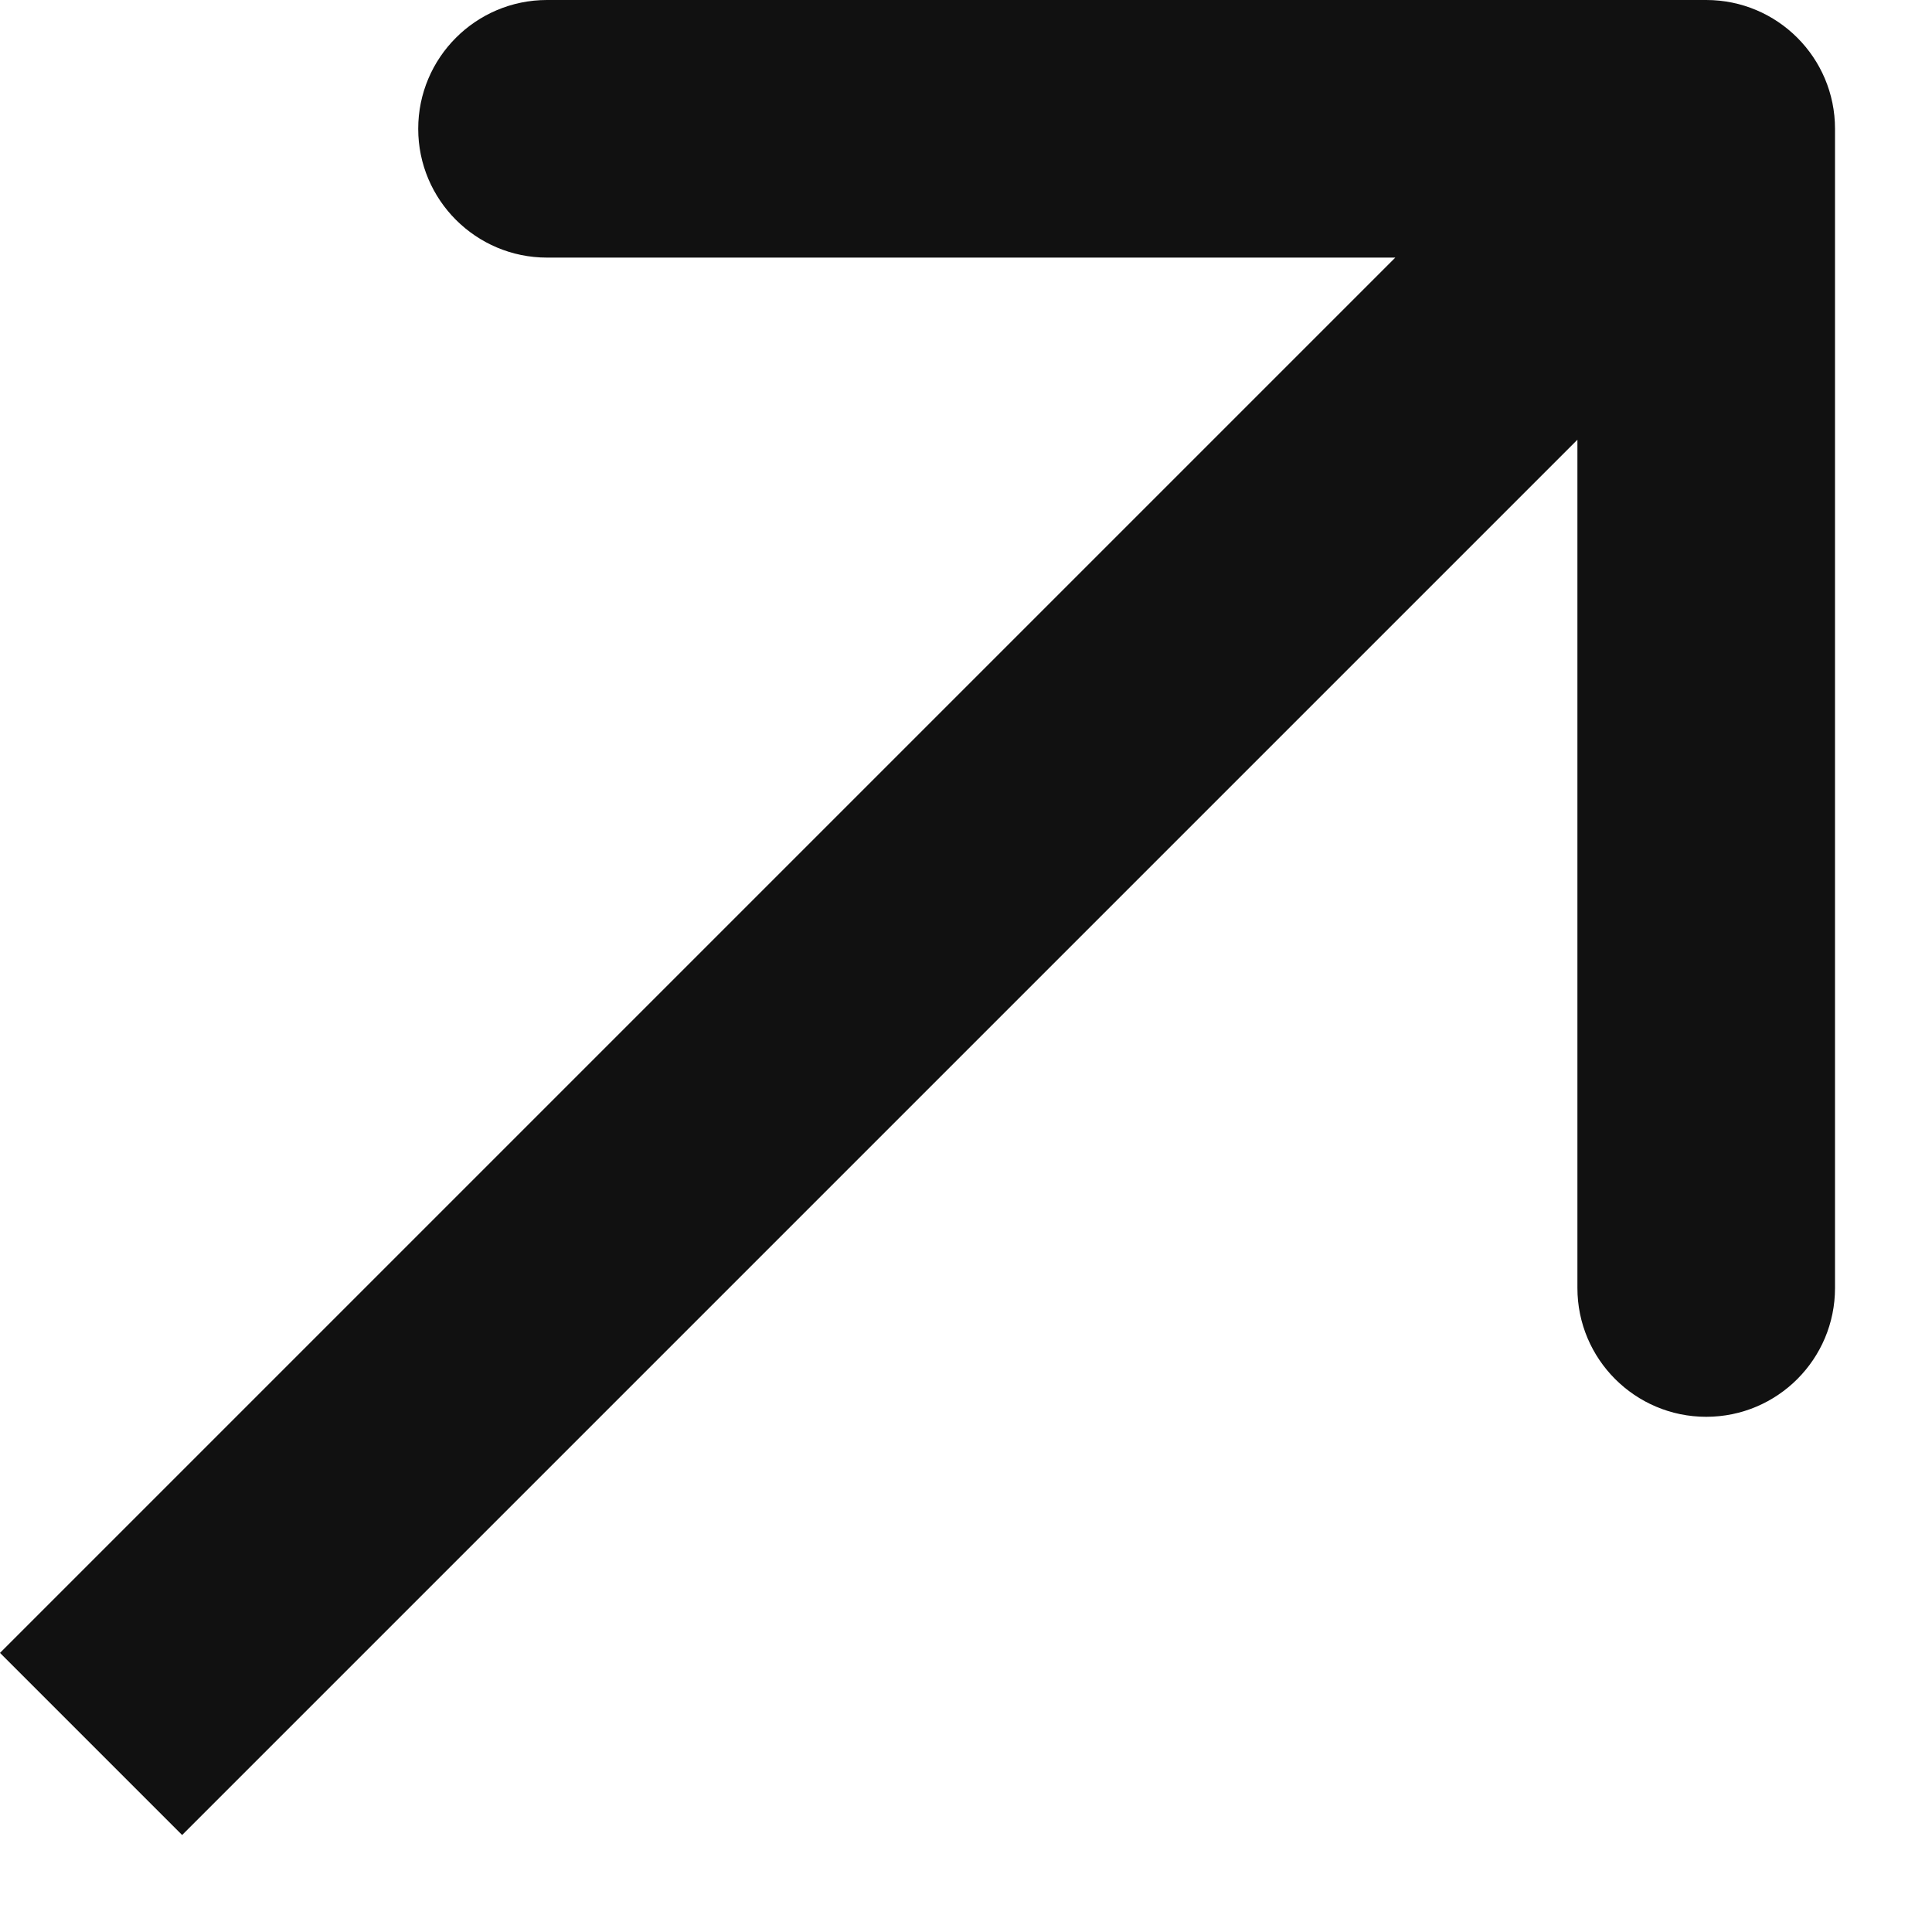
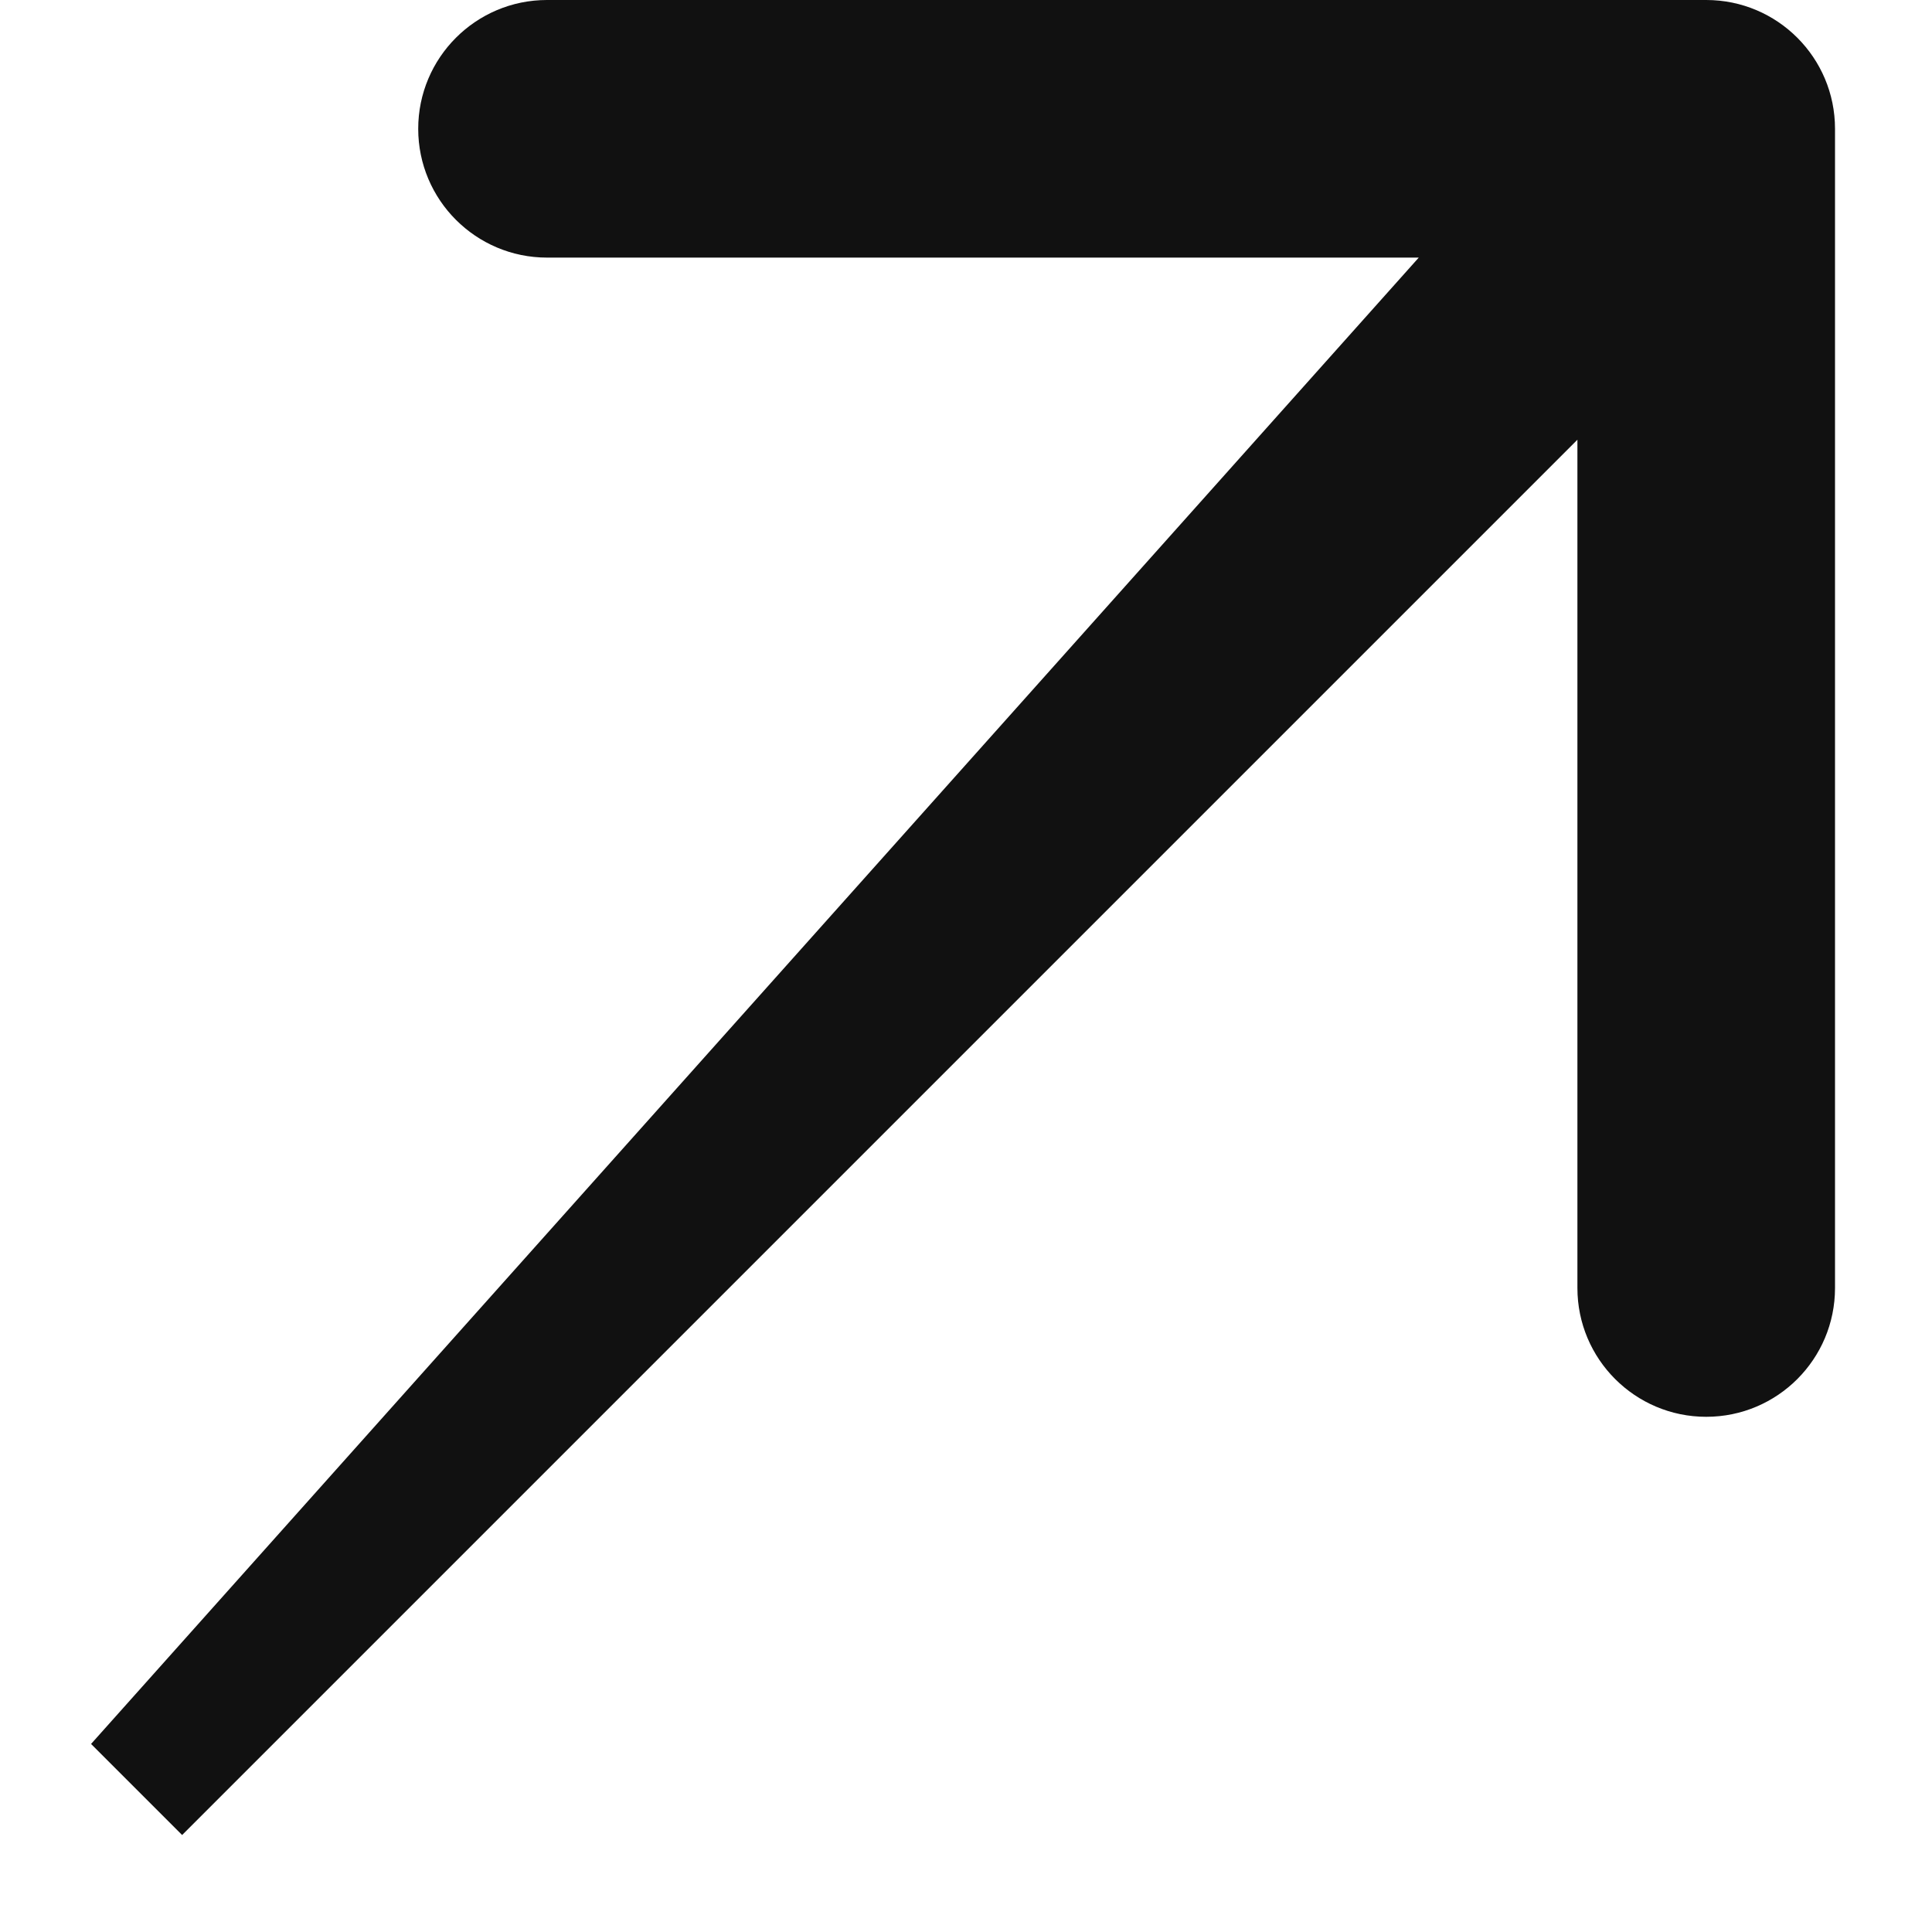
<svg xmlns="http://www.w3.org/2000/svg" width="15" height="15" viewBox="0 0 15 15" fill="none">
-   <path d="M14.247 1C14.247 0.448 13.8 -7.91831e-09 13.247 3.42285e-08L4.247 -5.00652e-08C3.695 -5.00652e-08 3.247 0.448 3.247 1C3.247 1.552 3.695 2 4.247 2L12.247 2L12.247 10C12.247 10.552 12.695 11 13.247 11C13.8 11 14.247 10.552 14.247 10L14.247 1ZM13.247 1L12.54 0.293L3.82463e-05 12.833L0.707 13.54L1.414 14.247L13.954 1.707L13.247 1Z" fill="#111111" />
+   <path d="M14.247 1C14.247 0.448 13.8 -7.91831e-09 13.247 3.42285e-08L4.247 -5.00652e-08C3.695 -5.00652e-08 3.247 0.448 3.247 1C3.247 1.552 3.695 2 4.247 2L12.247 2L12.247 10C12.247 10.552 12.695 11 13.247 11C13.8 11 14.247 10.552 14.247 10L14.247 1ZM13.247 1L12.54 0.293L0.707 13.54L1.414 14.247L13.954 1.707L13.247 1Z" fill="#111111" />
</svg>